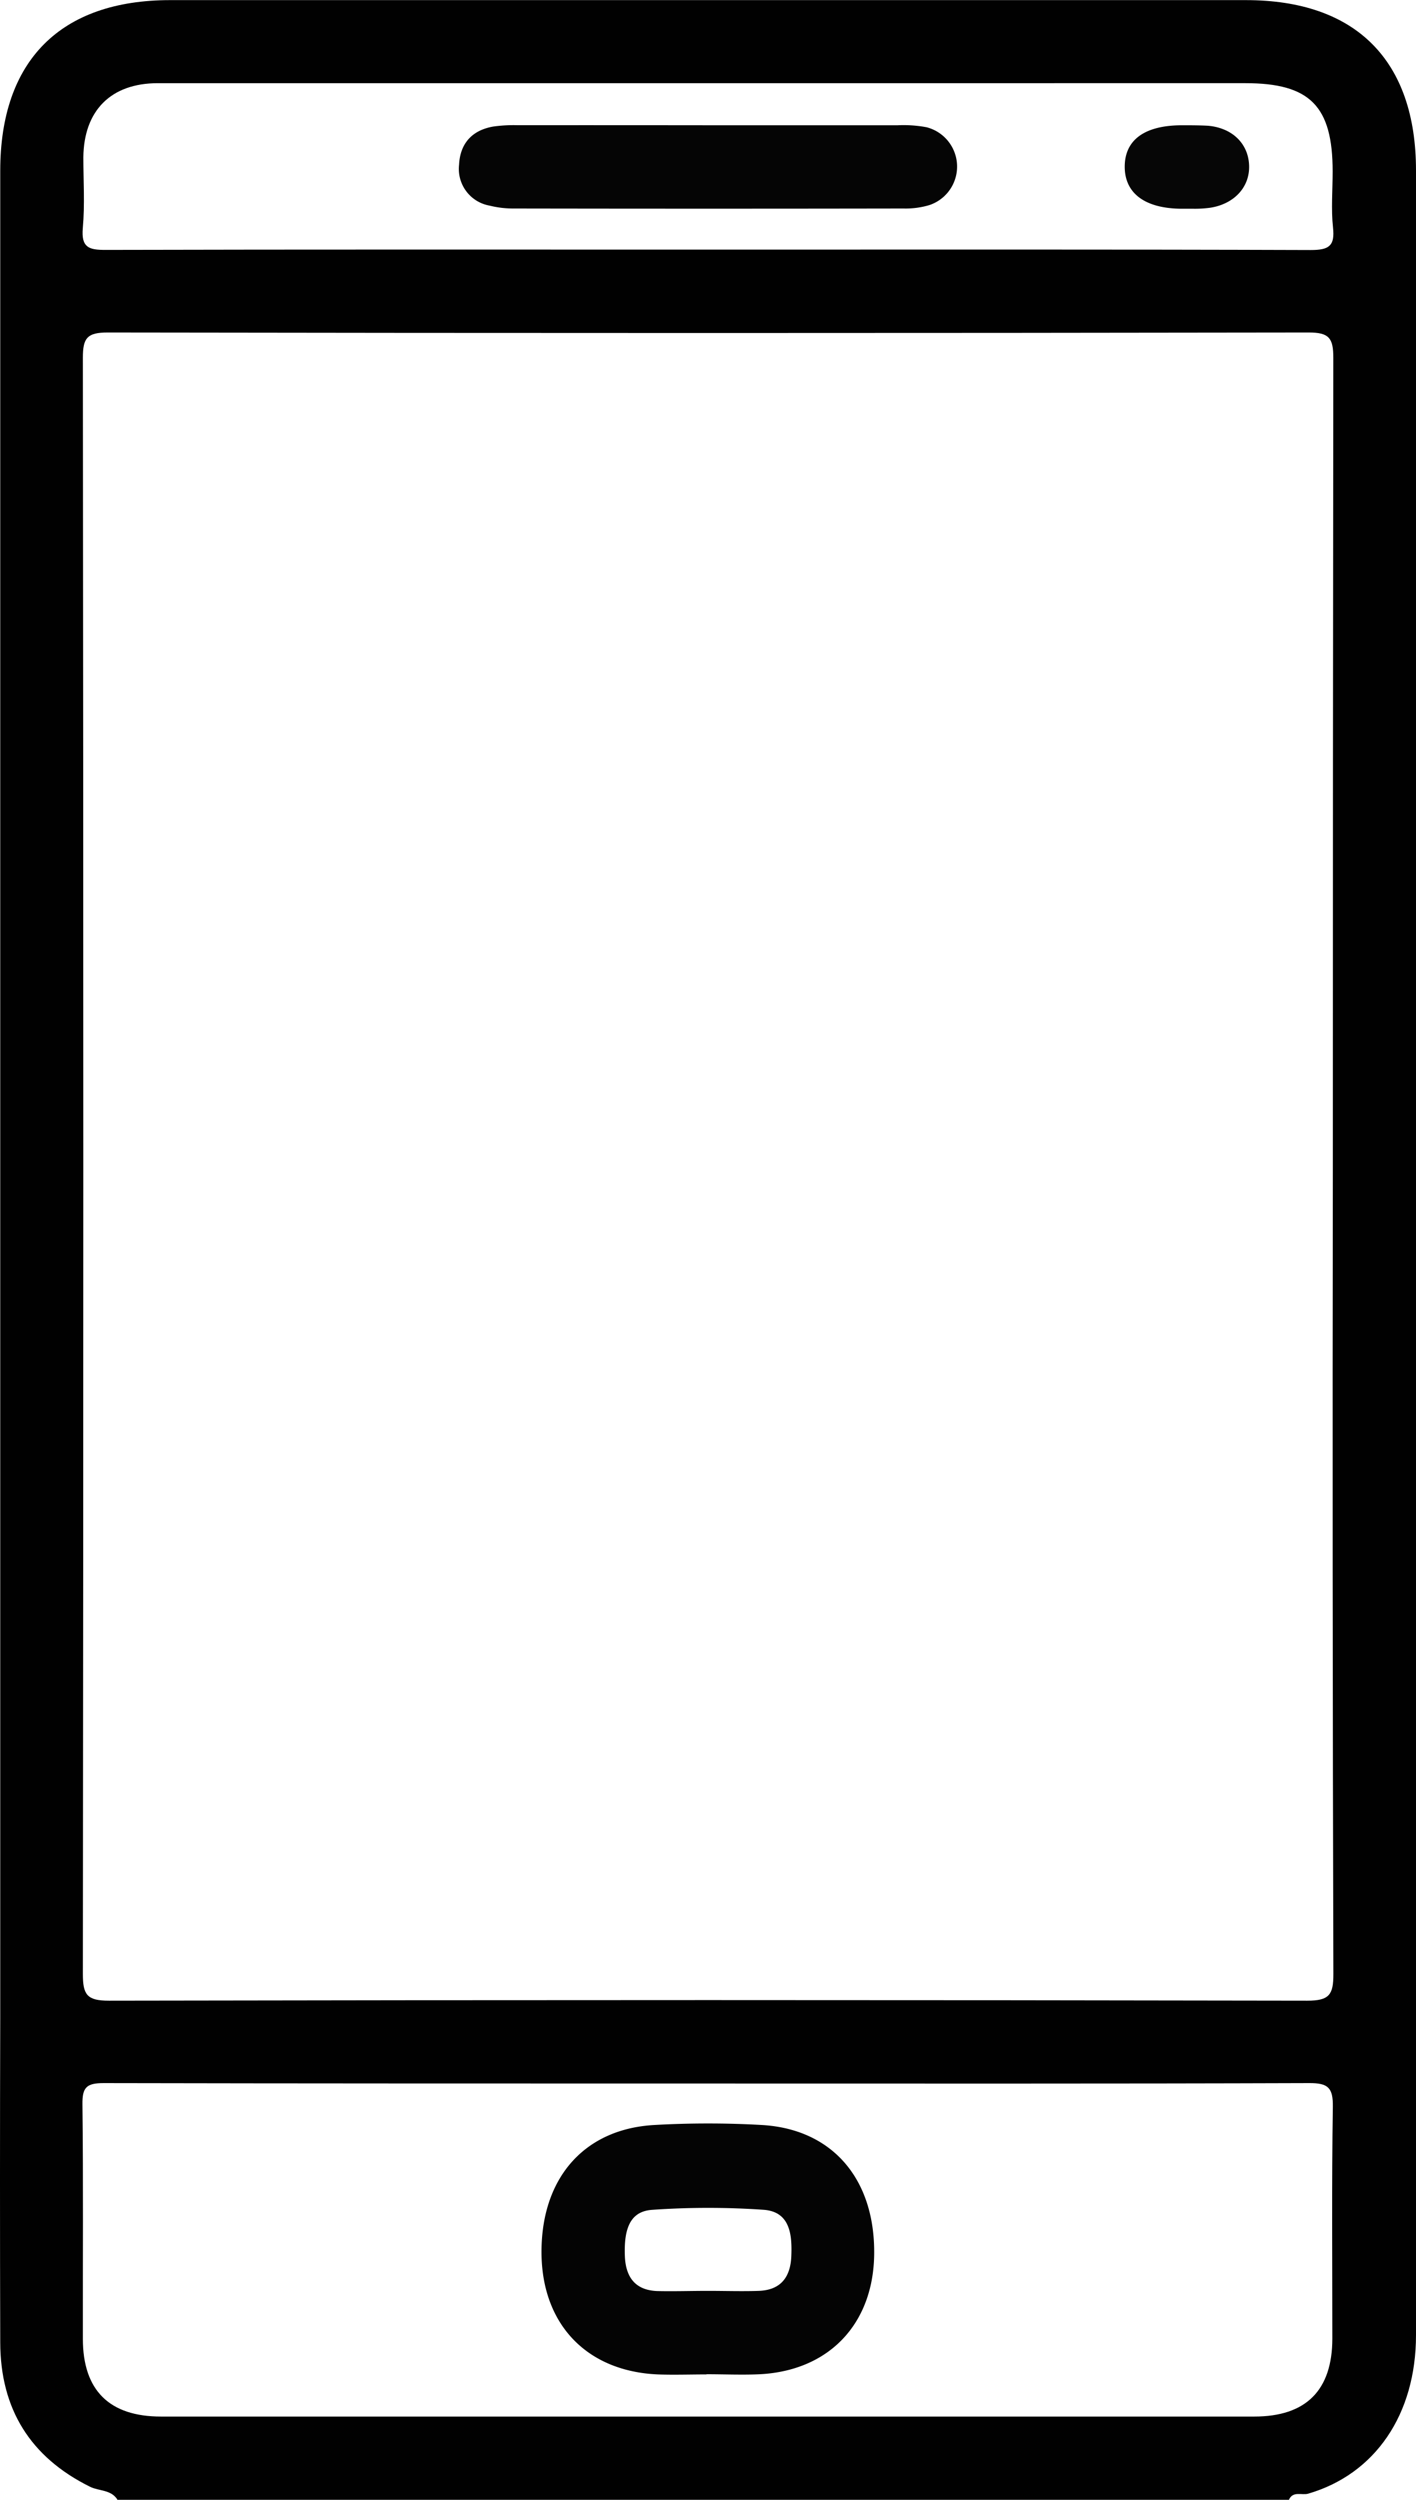
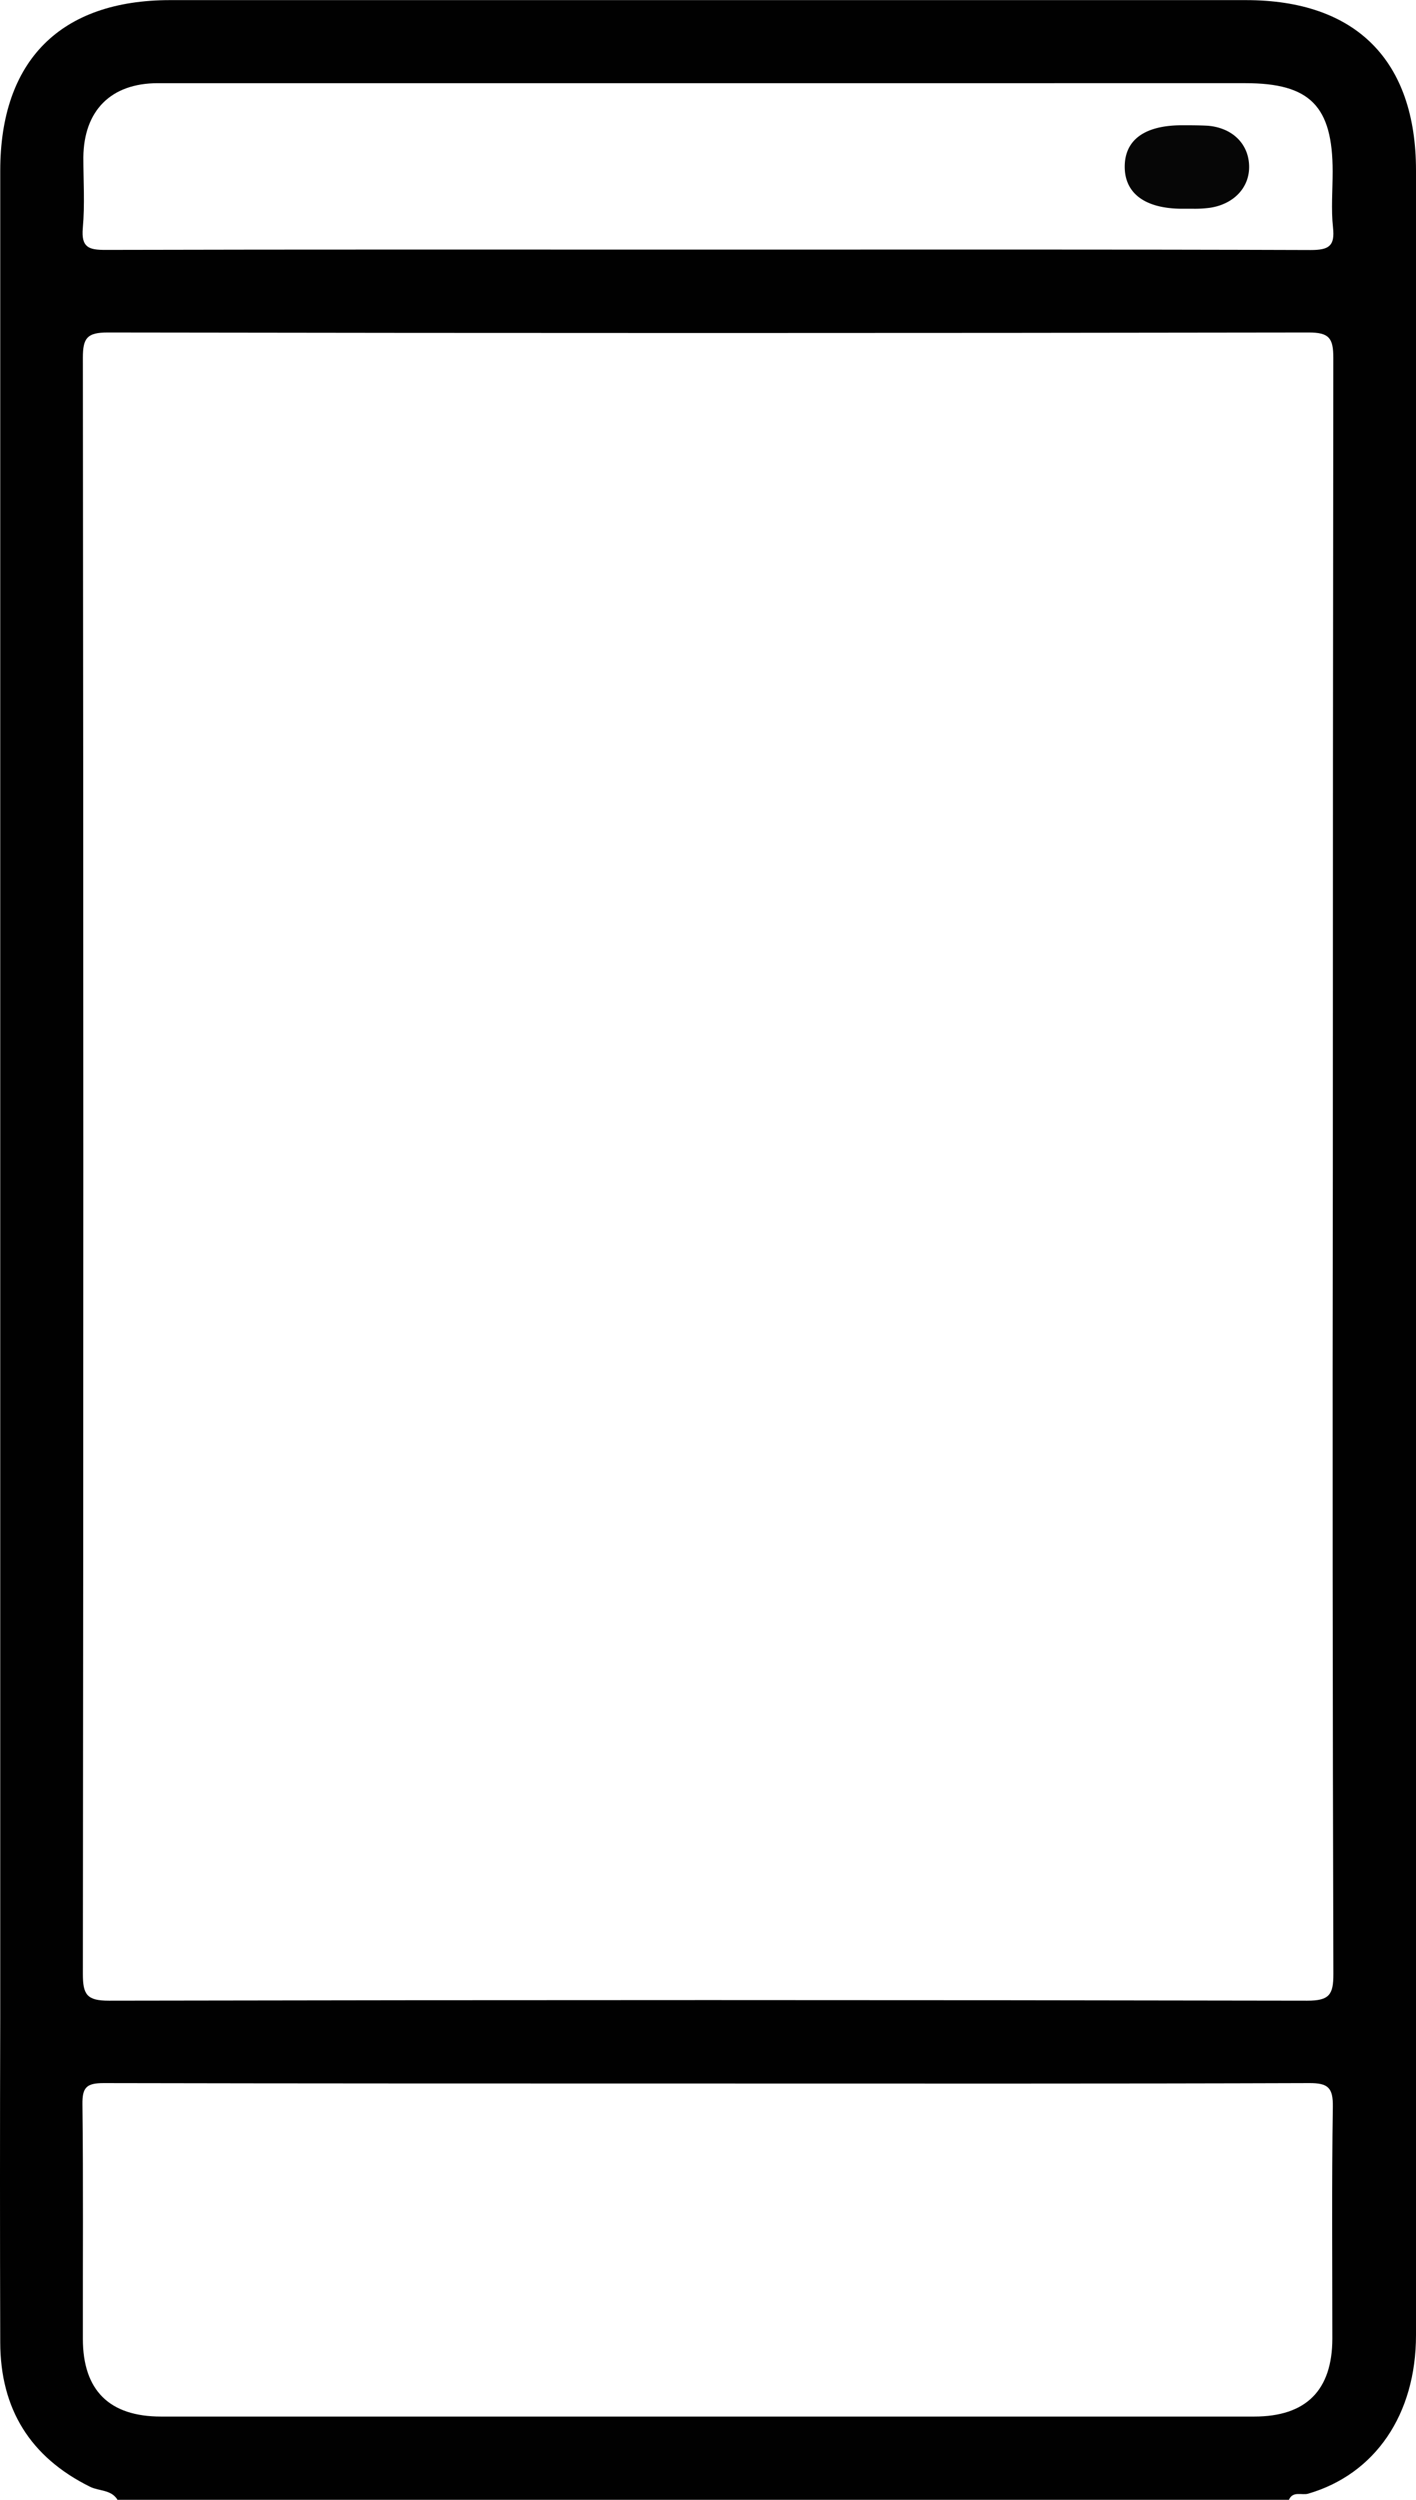
<svg xmlns="http://www.w3.org/2000/svg" id="katman_1" data-name="katman 1" viewBox="0 0 231.55 408.69">
  <defs>
    <style>.cls-1{fill:#010101;}.cls-2{fill:#040404;}.cls-3{fill:#050505;}.cls-4{fill:#060606;}</style>
  </defs>
  <path class="cls-1" d="M200.82,502.82c-1-1.68-3-1.4-4.48-2.13-9.79-4.84-14.66-12.73-14.69-23.58q-.08-26.53,0-53.07l0-302c0-18,9.84-27.89,27.77-27.9H385.35c18,0,27.81,9.87,27.81,27.86q0,176.94,0,353.89c0,13-6.7,22.75-17.64,25.93-1,.3-2.49-.49-3.14,1ZM399.56,285.14q0-66.25.08-132.5c0-3.24-.67-4.17-4.07-4.16q-98.16.17-196.33,0c-3.39,0-4.08.89-4.08,4.15q.15,132.11,0,264.2c0,3.4.65,4.39,4.27,4.39q98-.2,195.93,0c3.6,0,4.3-.95,4.29-4.37Q399.46,351,399.56,285.14Zm-102,149.62c-33,0-66,0-99-.07-2.81,0-3.51.71-3.47,3.49.15,12.77.05,25.54.07,38.31,0,8.43,4.32,12.72,12.78,12.72q89.39,0,178.77,0c8.47,0,12.75-4.29,12.77-12.73,0-12.64-.11-25.28.08-37.91.05-3.12-.77-3.9-3.88-3.88C363,434.81,330.32,434.76,297.6,434.76ZM297,134.93h3.19c31.91,0,63.82-.05,95.73.07,3,0,4-.65,3.67-3.67s-.06-6.11-.06-9.17c0-10.69-3.7-14.44-14.26-14.44H291.58q-42.09,0-84.16,0c-7.68,0-12.1,4.48-12.18,12.12,0,3.85.26,7.73-.09,11.56-.28,3.21,1,3.59,3.77,3.58C231.63,134.89,264.34,134.93,297,134.93Z" transform="translate(-181.61 -94.12)" />
-   <path class="cls-2" d="M297.16,482.32c-2.66,0-5.32.1-8,0-11.56-.51-18.87-8.13-19-19.7-.13-12.28,6.88-20.44,18.47-21.08a155.5,155.5,0,0,1,17.54,0c11.57.66,18.54,8.85,18.39,21.15-.14,11.38-7.37,19-18.67,19.6-2.91.14-5.84,0-8.77,0Zm.22-13.66c2.79,0,5.57.1,8.35,0,3.56-.15,5.14-2.24,5.28-5.68s-.17-7.23-4.47-7.57a130.77,130.77,0,0,0-18.25,0c-3.49.22-4.68,2.83-4.5,7.56.14,3.44,1.68,5.56,5.24,5.72C291.81,468.76,294.6,468.66,297.38,468.66Z" transform="translate(-181.61 -94.12)" />
-   <path class="cls-3" d="M297.72,114.6q15.34,0,30.68,0a20.28,20.28,0,0,1,4.75.33,6.64,6.64,0,0,1,.5,12.7,13.46,13.46,0,0,1-4.3.58q-31.87.06-63.74,0a15.72,15.72,0,0,1-3.93-.47,6.09,6.09,0,0,1-5-6.7c.17-3.46,2.12-5.63,5.59-6.23a23.73,23.73,0,0,1,4-.22Q282,114.58,297.72,114.6Z" transform="translate(-181.61 -94.12)" />
  <path class="cls-4" d="M376.79,128.25h-2c-5.94-.05-9.26-2.51-9.26-6.87s3.21-6.75,9.27-6.78c1.45,0,2.92,0,4.36.08,4,.36,6.59,2.95,6.71,6.5s-2.46,6.29-6.33,6.9A18.11,18.11,0,0,1,376.79,128.25Z" transform="translate(-181.61 -94.12)" />
</svg>